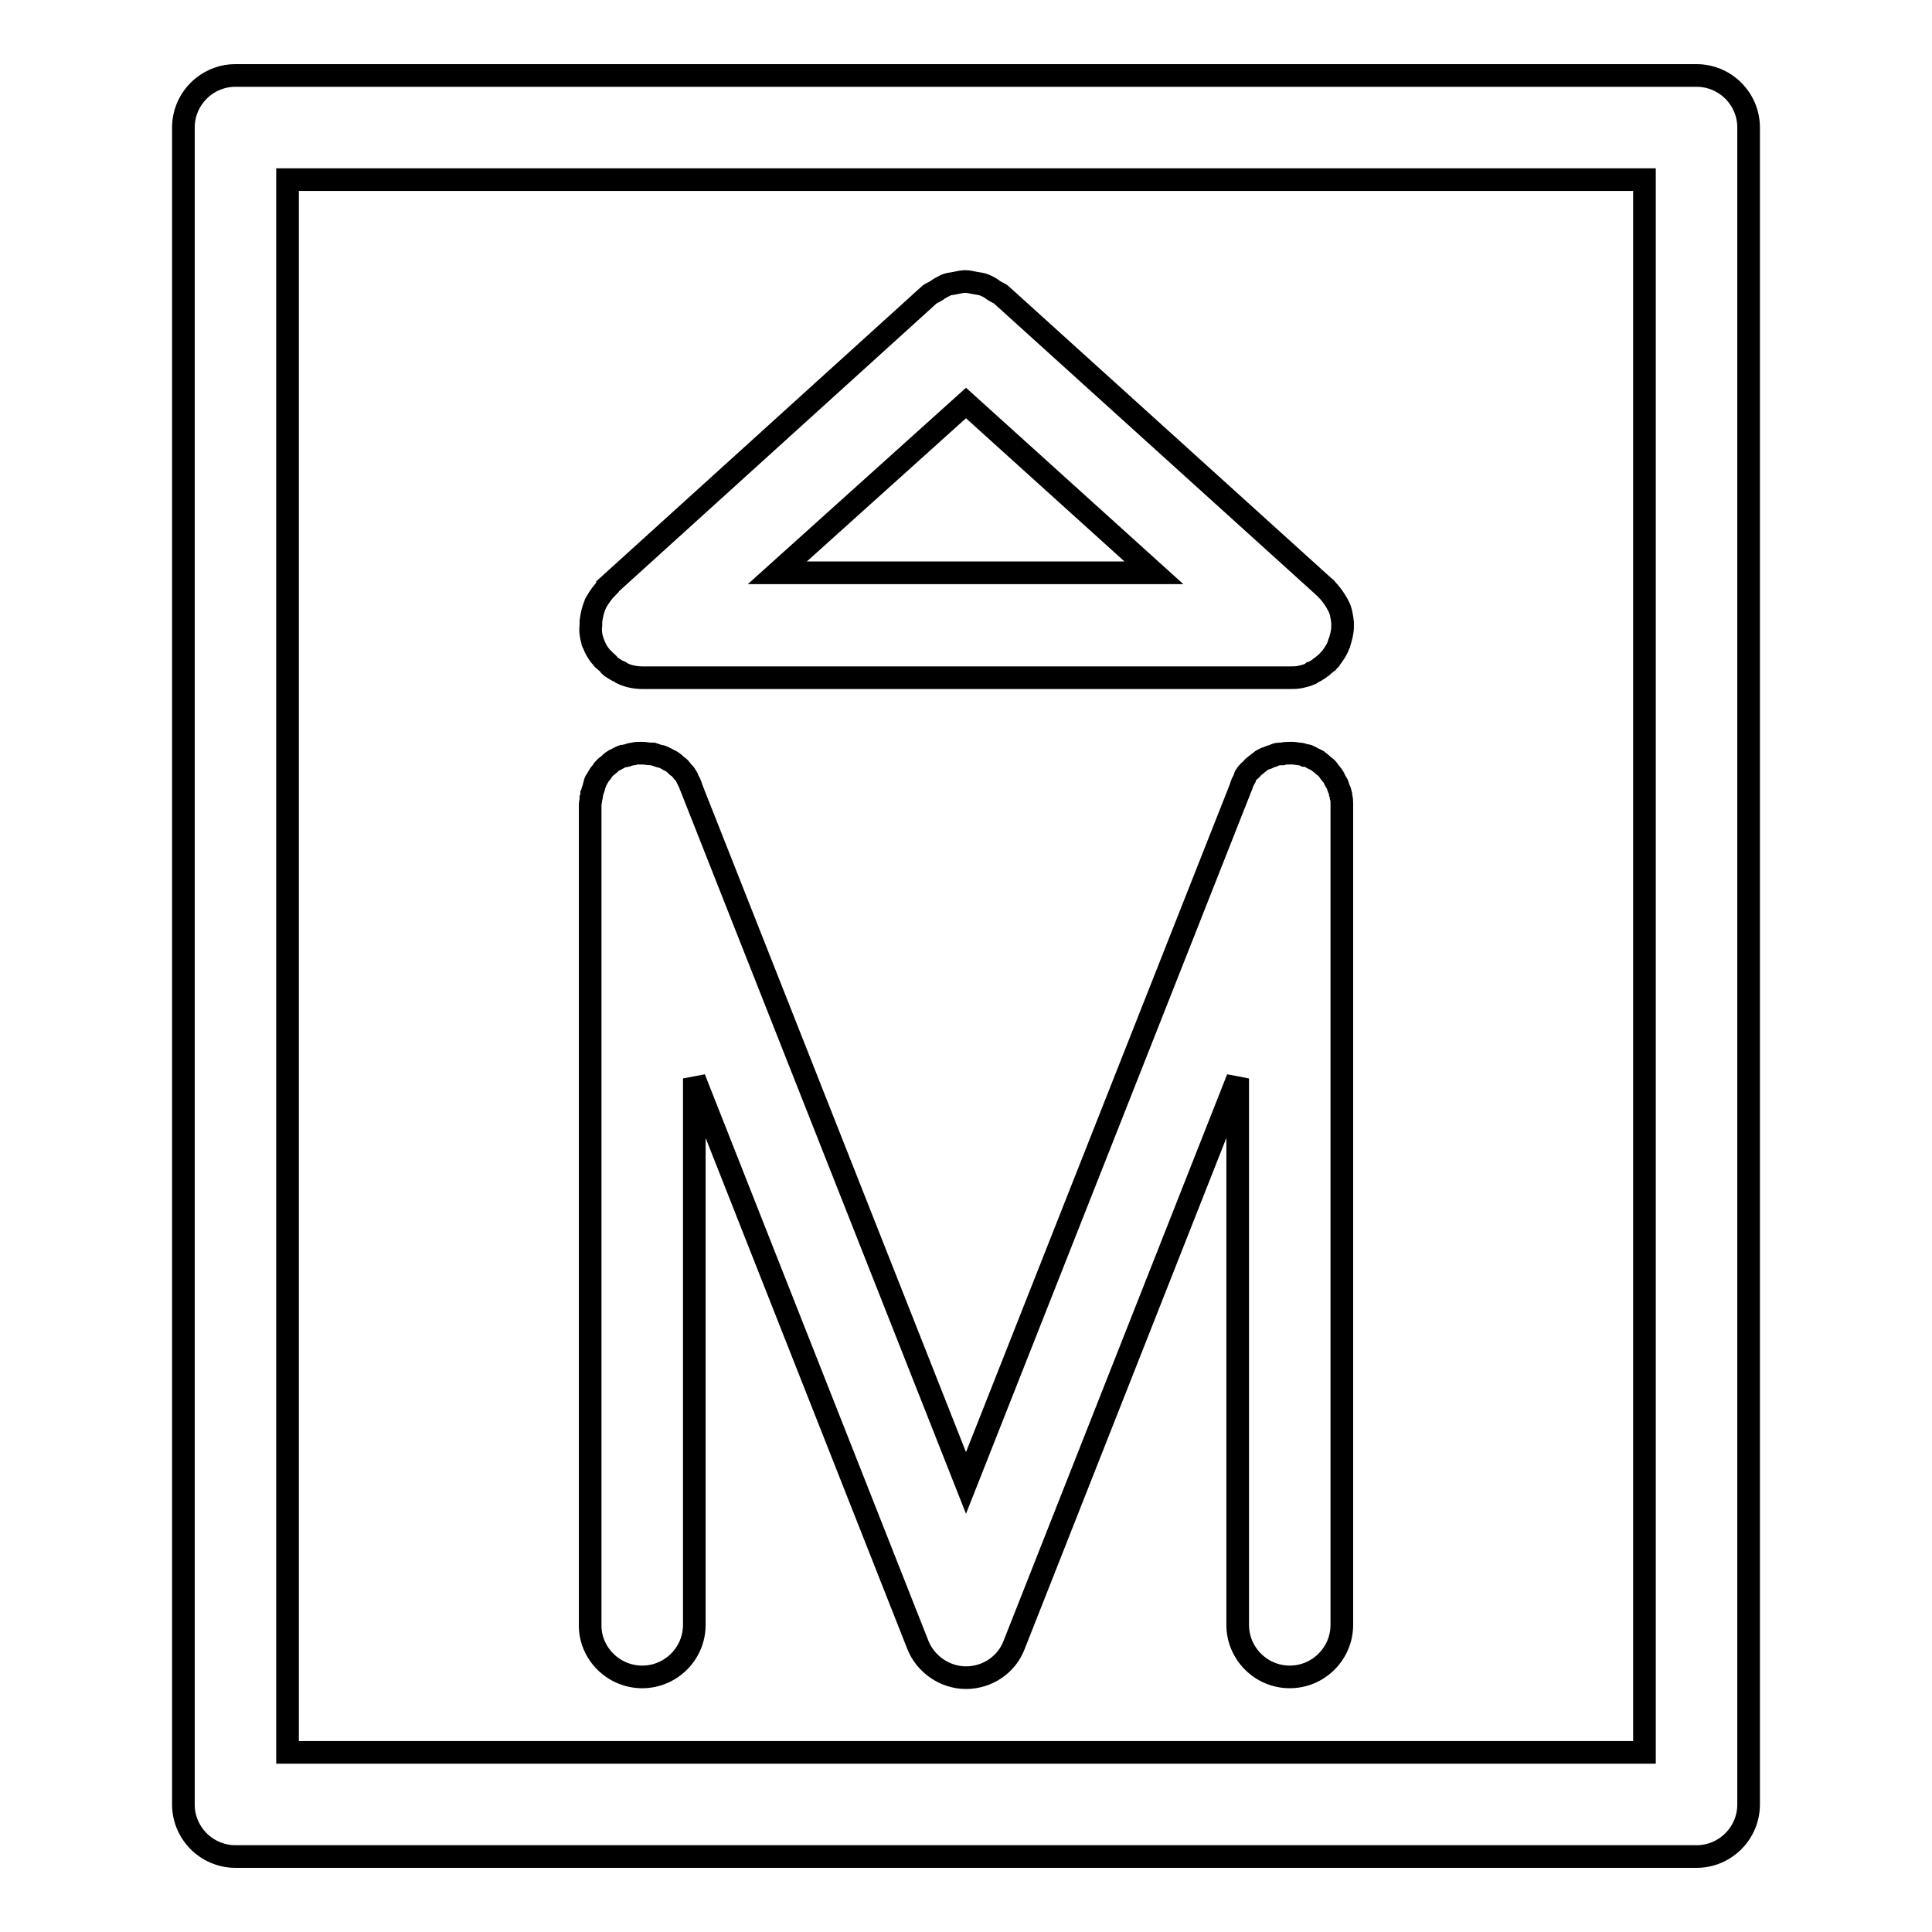
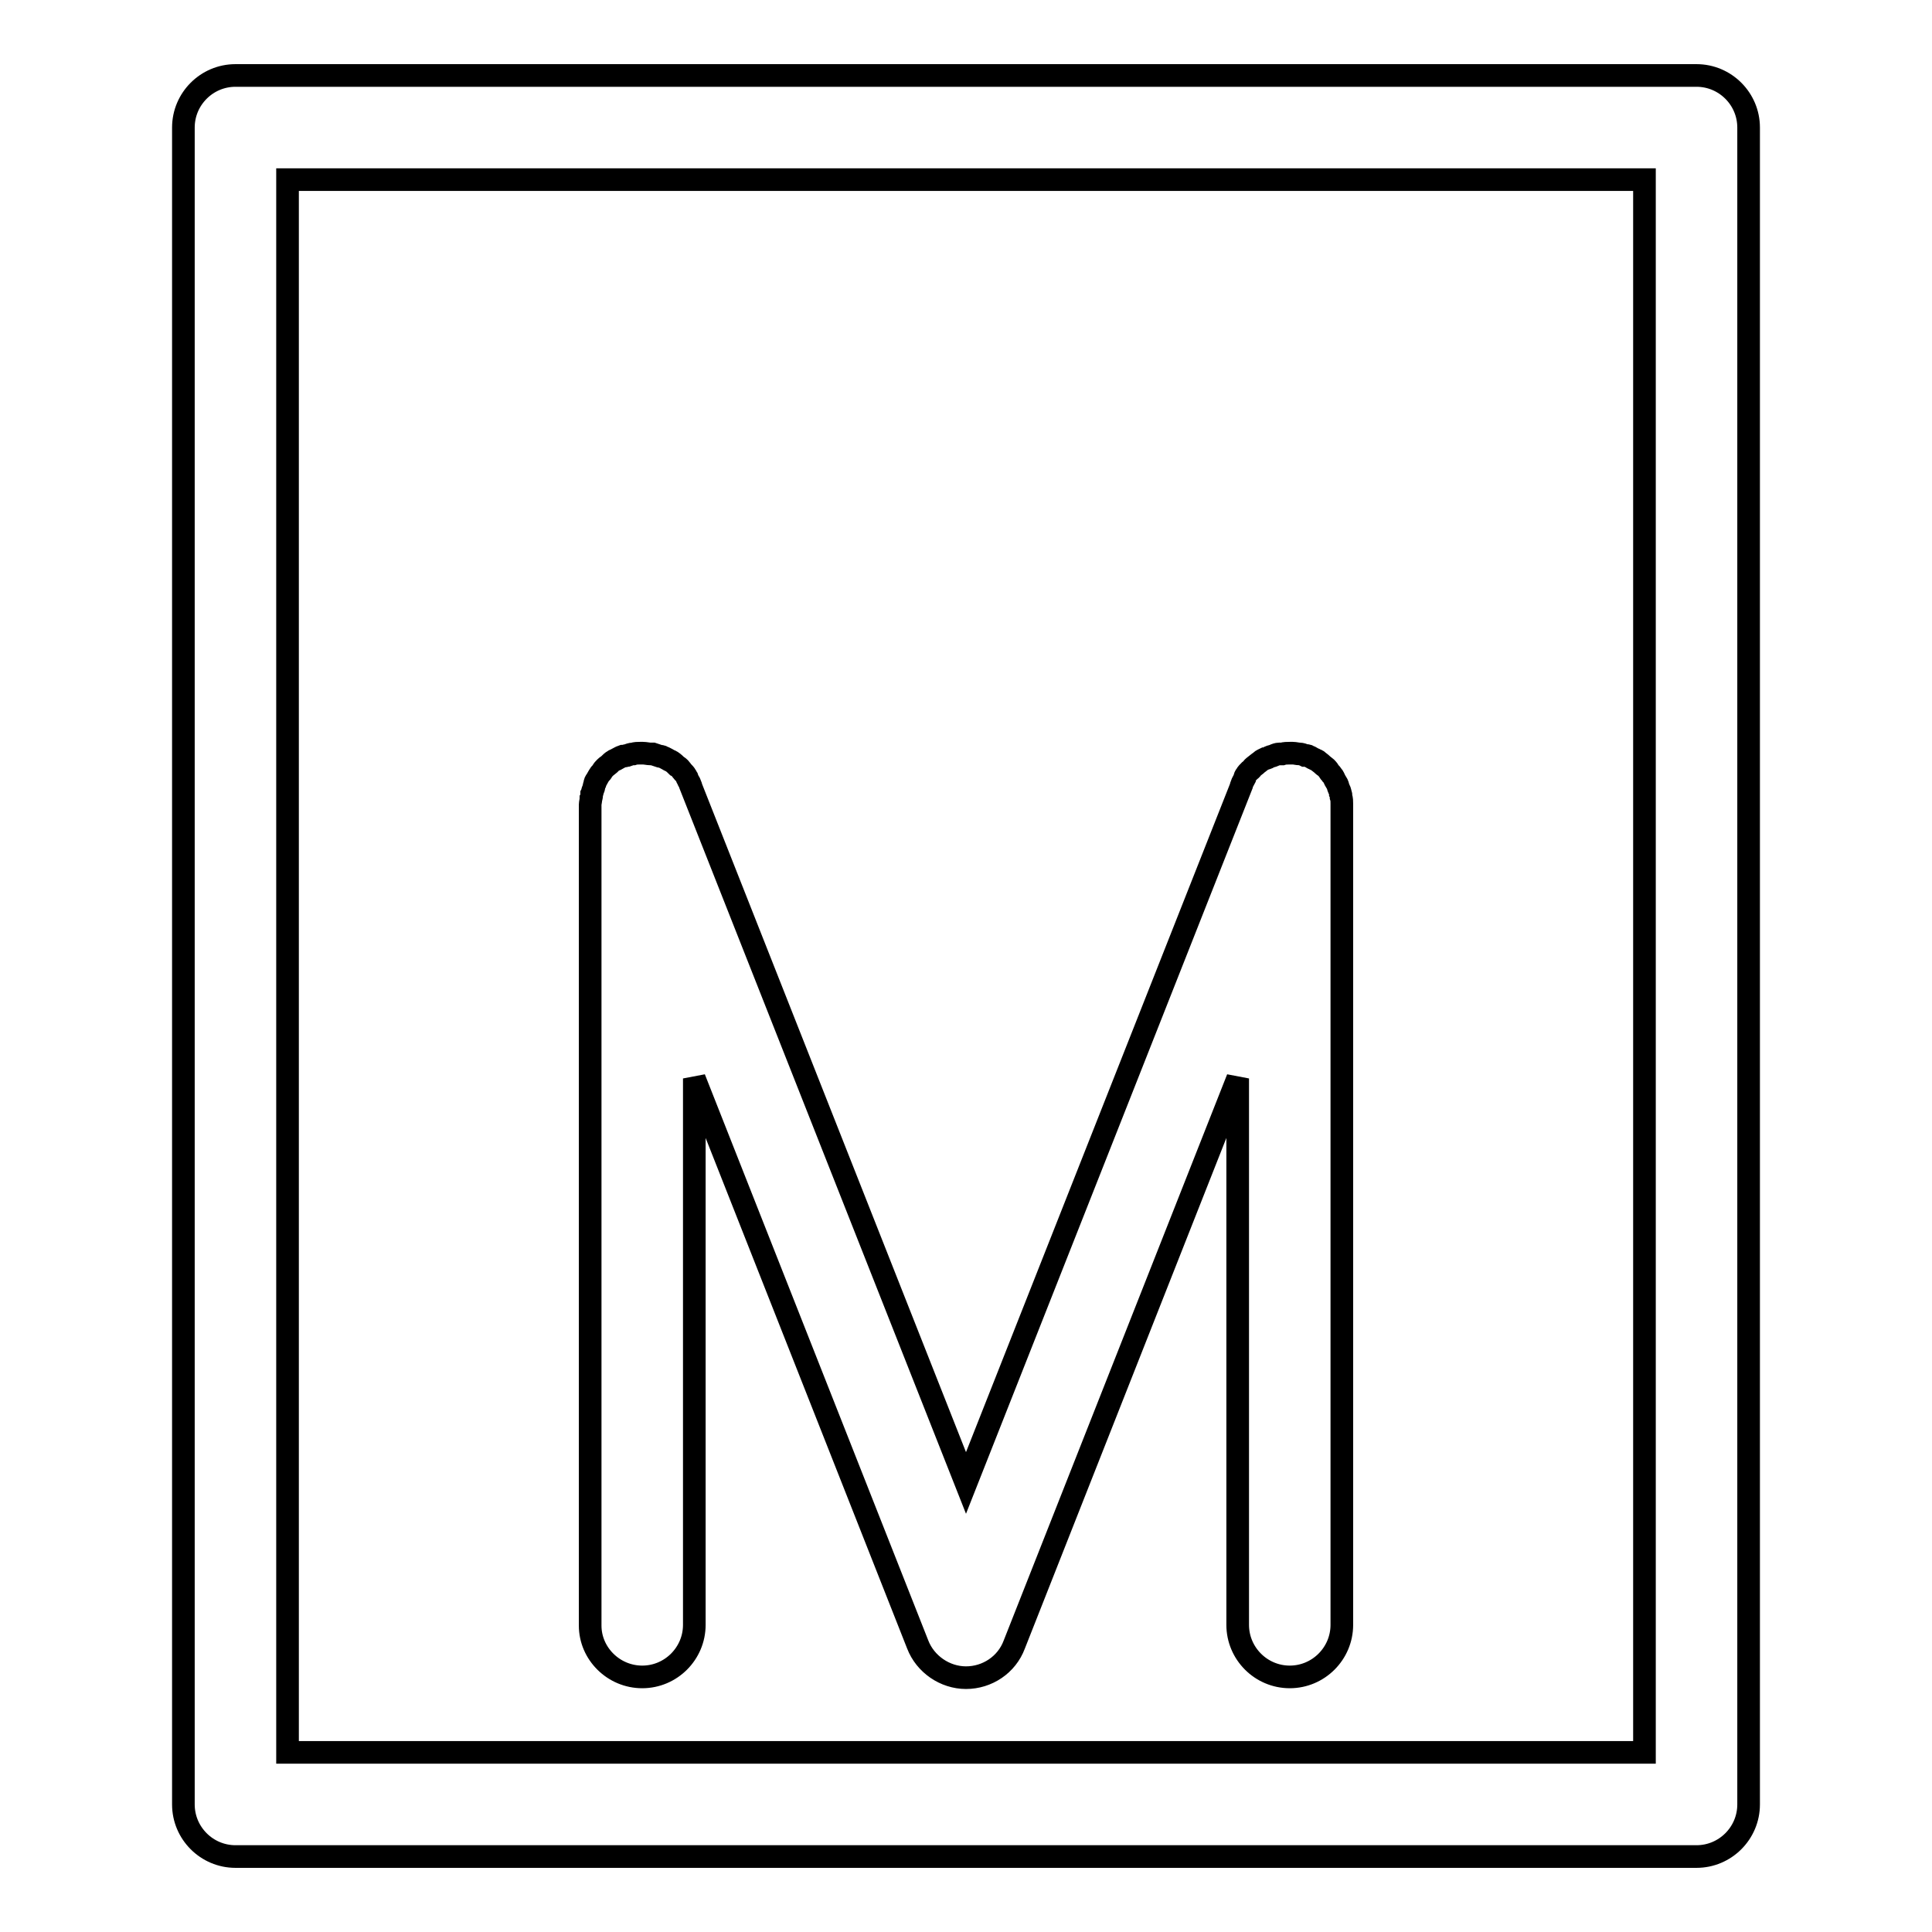
<svg xmlns="http://www.w3.org/2000/svg" version="1.1" x="0px" y="0px" viewBox="0 0 256 256" enable-background="new 0 0 256 256" xml:space="preserve">
  <g>
    <g>
      <g>
        <g>
          <path stroke-width="3" fill-opacity="0" stroke="#000000" d="M224.8,10H31.2c-3.8,0-6.9,3.1-6.9,6.9v222.2c0,3.8,3.1,6.9,6.9,6.9h193.6c3.8,0,6.9-3.1,6.9-6.9V16.9C231.7,13.1,228.6,10,224.8,10z M217.9,232.2H38.1V23.8h179.8L217.9,232.2L217.9,232.2L217.9,232.2z" />
          <path stroke-width="3" fill-opacity="0" stroke="#000000" d="M85.1,222.2c3.8,0,6.9-3.1,6.9-6.9v-72.4l29.6,75c1,2.6,3.6,4.4,6.4,4.4c2.8,0,5.4-1.7,6.4-4.4l29.6-75v72.4c0,3.8,3.1,6.9,6.9,6.9c3.8,0,6.9-3.1,6.9-6.9V106.6c0,0,0,0,0-0.1c0-0.3,0-0.6-0.1-0.9c0-0.2,0-0.3-0.1-0.5c0-0.2-0.1-0.4-0.2-0.6c-0.1-0.2-0.1-0.4-0.2-0.6c-0.1-0.2-0.2-0.3-0.3-0.5c-0.1-0.2-0.2-0.5-0.4-0.7c-0.1-0.2-0.3-0.3-0.4-0.5c-0.1-0.2-0.3-0.4-0.4-0.5c-0.1-0.1-0.3-0.2-0.5-0.4c-0.2-0.2-0.4-0.3-0.6-0.5c-0.1-0.1-0.3-0.1-0.4-0.2c-0.3-0.1-0.5-0.3-0.8-0.4c0,0,0,0,0,0c-0.1-0.1-0.3-0.1-0.5-0.1c-0.2-0.1-0.5-0.2-0.7-0.2c-0.3,0-0.6-0.1-0.9-0.1c-0.1,0-0.3,0-0.4,0c0,0,0,0,0,0c-0.3,0-0.7,0-1,0.1c-0.1,0-0.3,0-0.4,0c-0.2,0-0.5,0.1-0.7,0.2c-0.2,0.1-0.4,0.1-0.6,0.2c-0.2,0.1-0.3,0.2-0.5,0.2c-0.2,0.1-0.5,0.2-0.7,0.4c-0.1,0.1-0.3,0.2-0.4,0.3c-0.2,0.2-0.4,0.3-0.6,0.5c-0.1,0.1-0.2,0.3-0.4,0.4c-0.2,0.2-0.4,0.4-0.5,0.6c-0.1,0.1-0.2,0.3-0.2,0.5c-0.1,0.2-0.3,0.5-0.4,0.8c0,0,0,0,0,0.1L128,196.5l-36.5-92.4c0,0,0,0,0-0.1c-0.1-0.3-0.3-0.5-0.4-0.8c-0.1-0.1-0.1-0.3-0.2-0.4c-0.1-0.2-0.3-0.4-0.4-0.5s-0.3-0.4-0.4-0.5c-0.1-0.1-0.2-0.2-0.4-0.3c-0.2-0.2-0.4-0.4-0.7-0.6c-0.1-0.1-0.3-0.1-0.4-0.2c-0.2-0.1-0.5-0.3-0.8-0.4c-0.1-0.1-0.3-0.1-0.4-0.1c-0.3-0.1-0.6-0.2-0.9-0.3c-0.1,0-0.2,0-0.3,0c-0.3,0-0.7-0.1-1-0.1c0,0,0,0,0,0c-0.1,0-0.3,0-0.4,0c-0.3,0-0.6,0-0.9,0.1c-0.3,0-0.5,0.1-0.8,0.2c-0.2,0-0.3,0.1-0.5,0.1c0,0,0,0-0.1,0c-0.3,0.1-0.6,0.3-0.8,0.4c-0.1,0.1-0.3,0.1-0.4,0.2c-0.2,0.1-0.4,0.3-0.6,0.5c-0.1,0.1-0.3,0.2-0.5,0.4c-0.2,0.2-0.3,0.3-0.4,0.5c-0.1,0.2-0.3,0.3-0.4,0.5c-0.1,0.2-0.3,0.5-0.4,0.7c-0.1,0.1-0.2,0.3-0.2,0.5c-0.1,0.2-0.1,0.5-0.2,0.7c-0.1,0.2-0.1,0.4-0.2,0.6c0,0.2,0,0.4-0.1,0.6c0,0.3-0.1,0.6-0.1,0.8c0,0,0,0,0,0.1v108.7C78.2,219.1,81.3,222.2,85.1,222.2z" />
-           <path stroke-width="3" fill-opacity="0" stroke="#000000" d="M78.5,84.9c0,0.1,0,0.2,0.1,0.3c0.3,0.8,0.7,1.5,1.3,2.1c0,0,0,0.1,0.1,0.1c0,0,0.1,0.1,0.1,0.1c0.2,0.2,0.5,0.4,0.7,0.7c0.1,0.1,0.2,0.2,0.4,0.3c0.3,0.2,0.6,0.4,0.9,0.5c0.1,0,0.2,0.1,0.3,0.2c0.8,0.4,1.8,0.6,2.7,0.6h85.8c0.5,0,0.9,0,1.4-0.1c0,0,0,0,0,0c0.4-0.1,0.9-0.2,1.3-0.4c0.1,0,0.2-0.1,0.3-0.2c0.3-0.1,0.6-0.3,0.9-0.5c0.1-0.1,0.2-0.2,0.4-0.3c0.2-0.2,0.5-0.4,0.7-0.6c0,0,0.1-0.1,0.1-0.1c0,0,0-0.1,0.1-0.1c0.5-0.6,1-1.3,1.3-2.1c0-0.1,0-0.2,0.1-0.3c0.2-0.7,0.4-1.3,0.4-2.1c0-0.1,0-0.2,0-0.2c0-0.1,0-0.2,0-0.3c-0.1-0.8-0.2-1.6-0.6-2.3c0-0.1-0.1-0.1-0.1-0.2c-0.4-0.7-0.9-1.4-1.5-2c0,0,0-0.1-0.1-0.1L132.6,39c-0.3-0.2-0.6-0.3-0.9-0.5c-0.4-0.3-0.7-0.5-1.2-0.7c-0.4-0.2-0.8-0.2-1.3-0.3c-0.5-0.1-0.9-0.2-1.3-0.2c-0.4,0-0.8,0.1-1.3,0.2c-0.4,0.1-0.9,0.1-1.3,0.3c-0.4,0.2-0.8,0.4-1.2,0.7c-0.3,0.2-0.6,0.3-0.9,0.5L80.5,77.7c0,0,0,0,0,0.1c-0.6,0.6-1.1,1.3-1.5,2c0,0.1-0.1,0.1-0.1,0.2c-0.3,0.7-0.5,1.5-0.6,2.3c0,0.1,0,0.2,0,0.3c0,0.1,0,0.2,0,0.2C78.2,83.6,78.3,84.3,78.5,84.9z M128,53.4l24.9,22.5h-49.9L128,53.4z" />
        </g>
      </g>
      <g />
      <g />
      <g />
      <g />
      <g />
      <g />
      <g />
      <g />
      <g />
      <g />
      <g />
      <g />
      <g />
      <g />
      <g />
    </g>
  </g>
</svg>